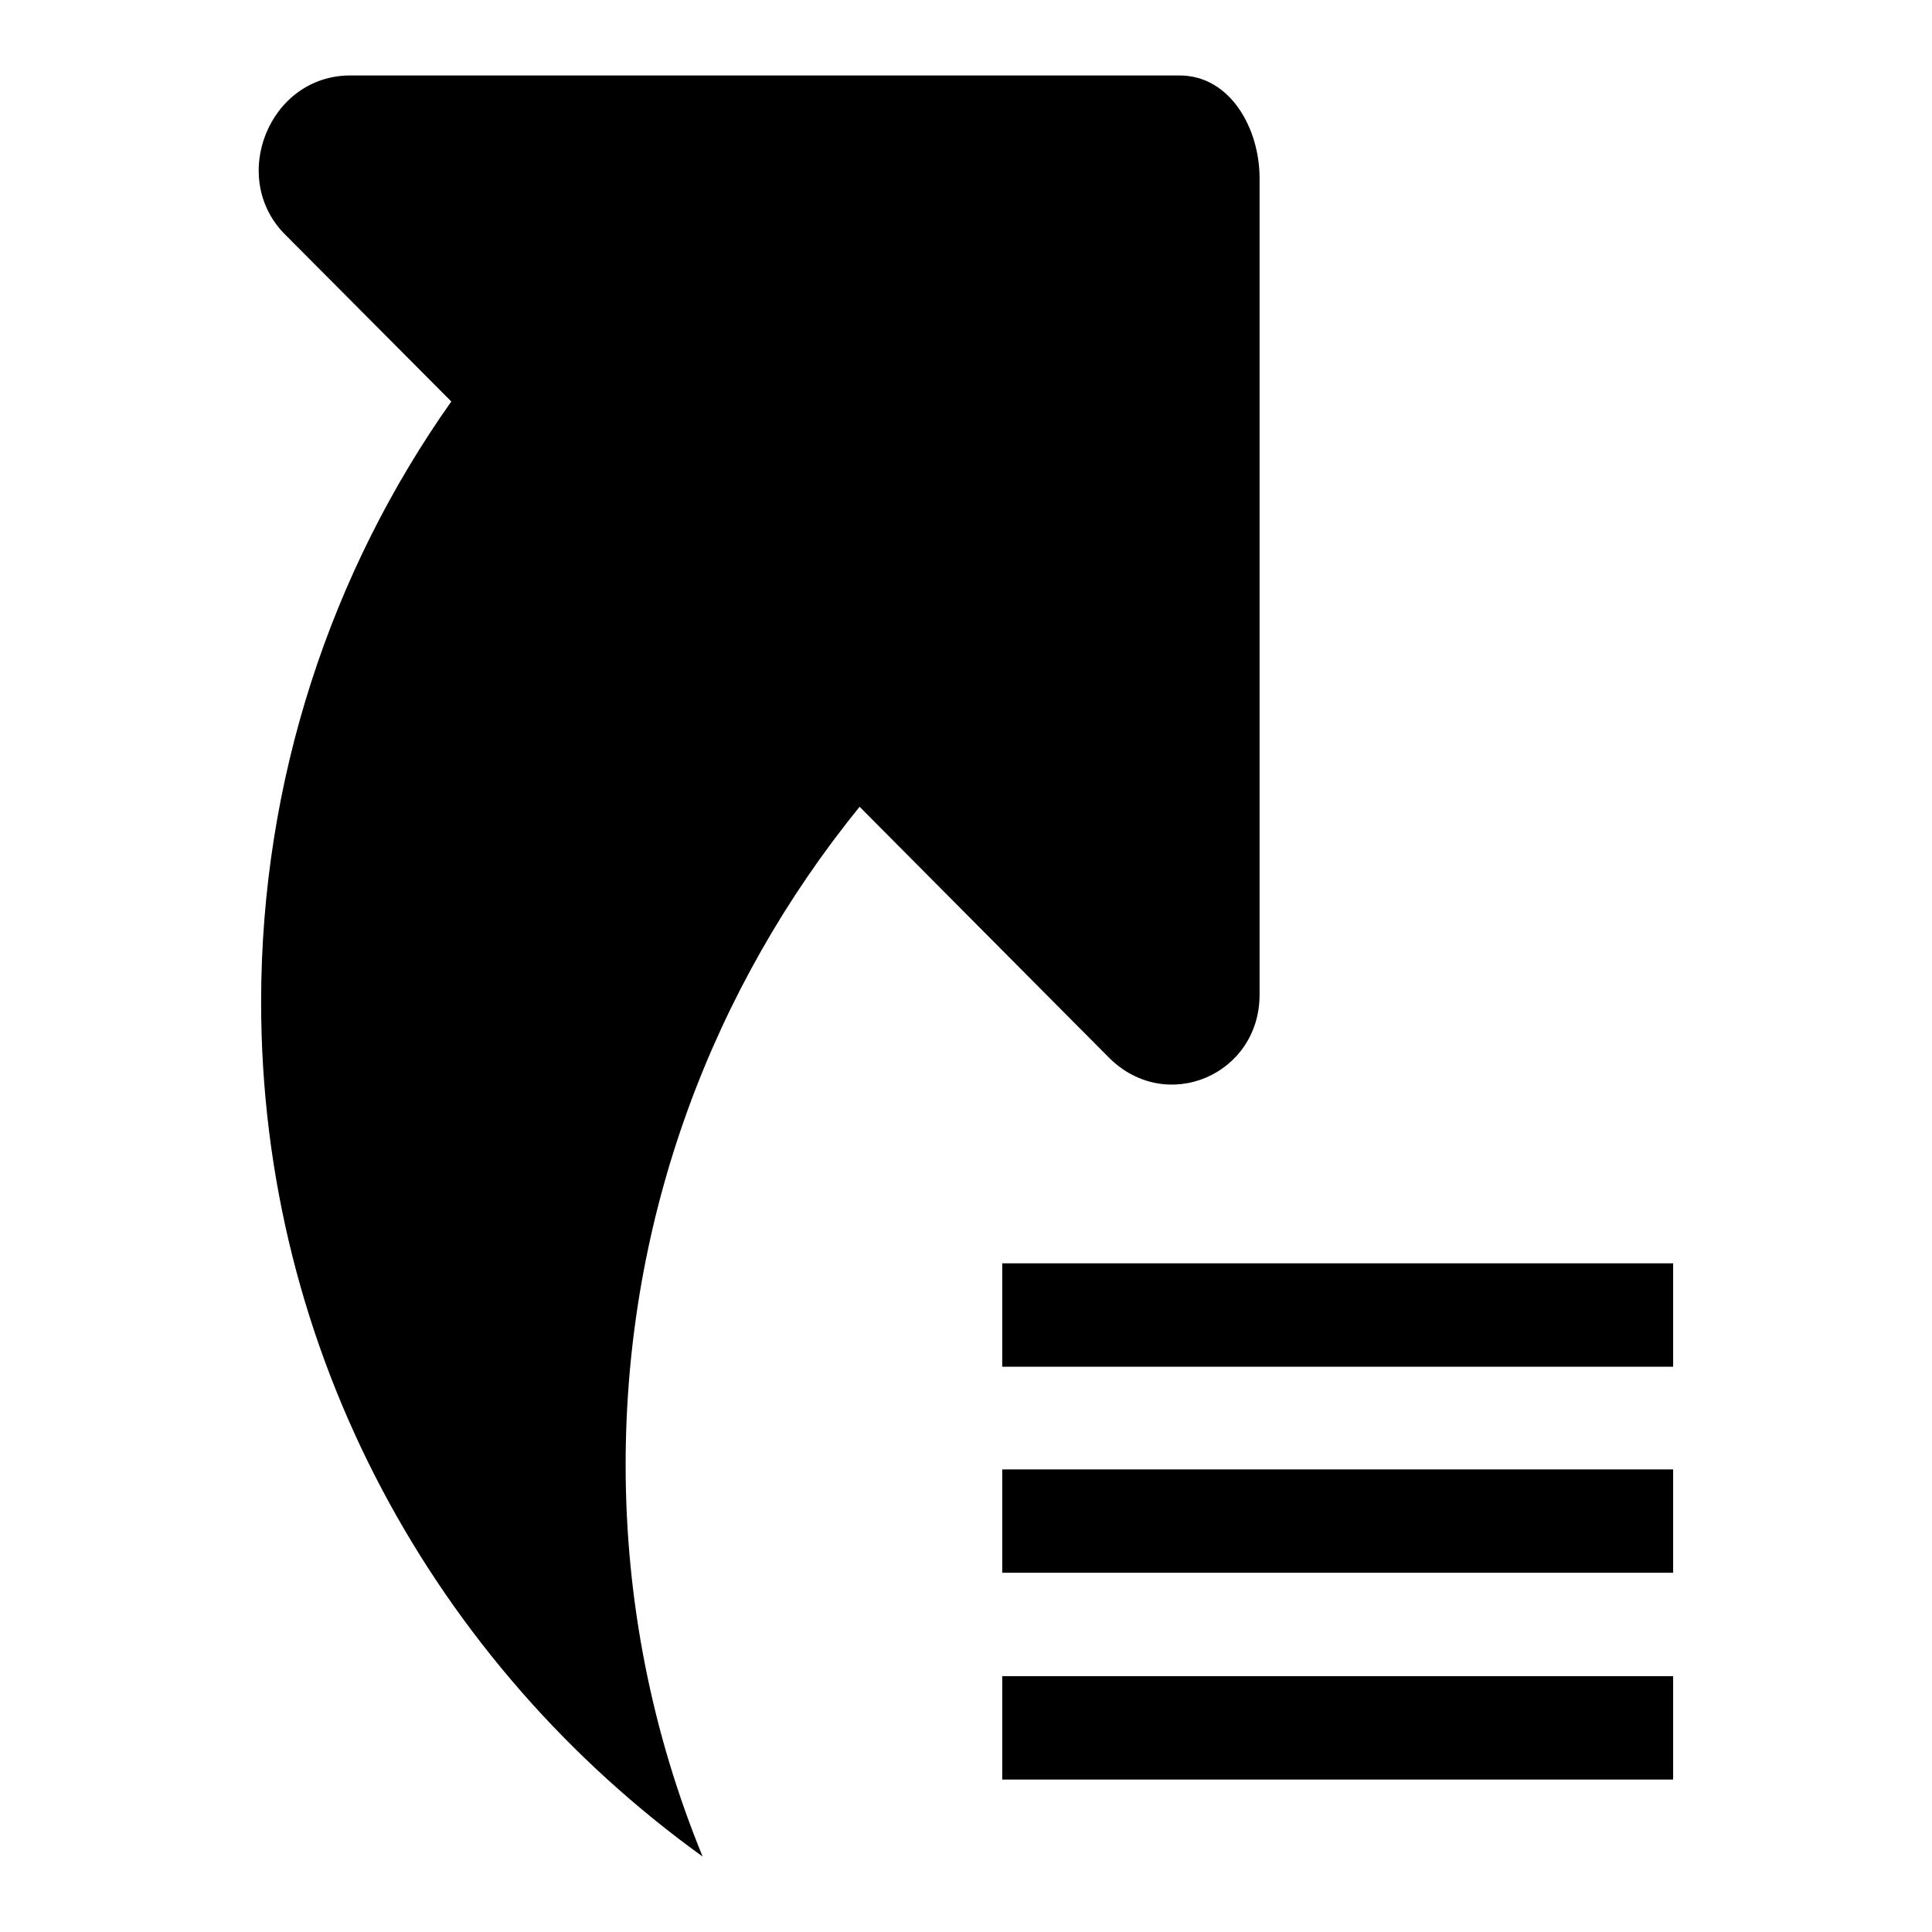
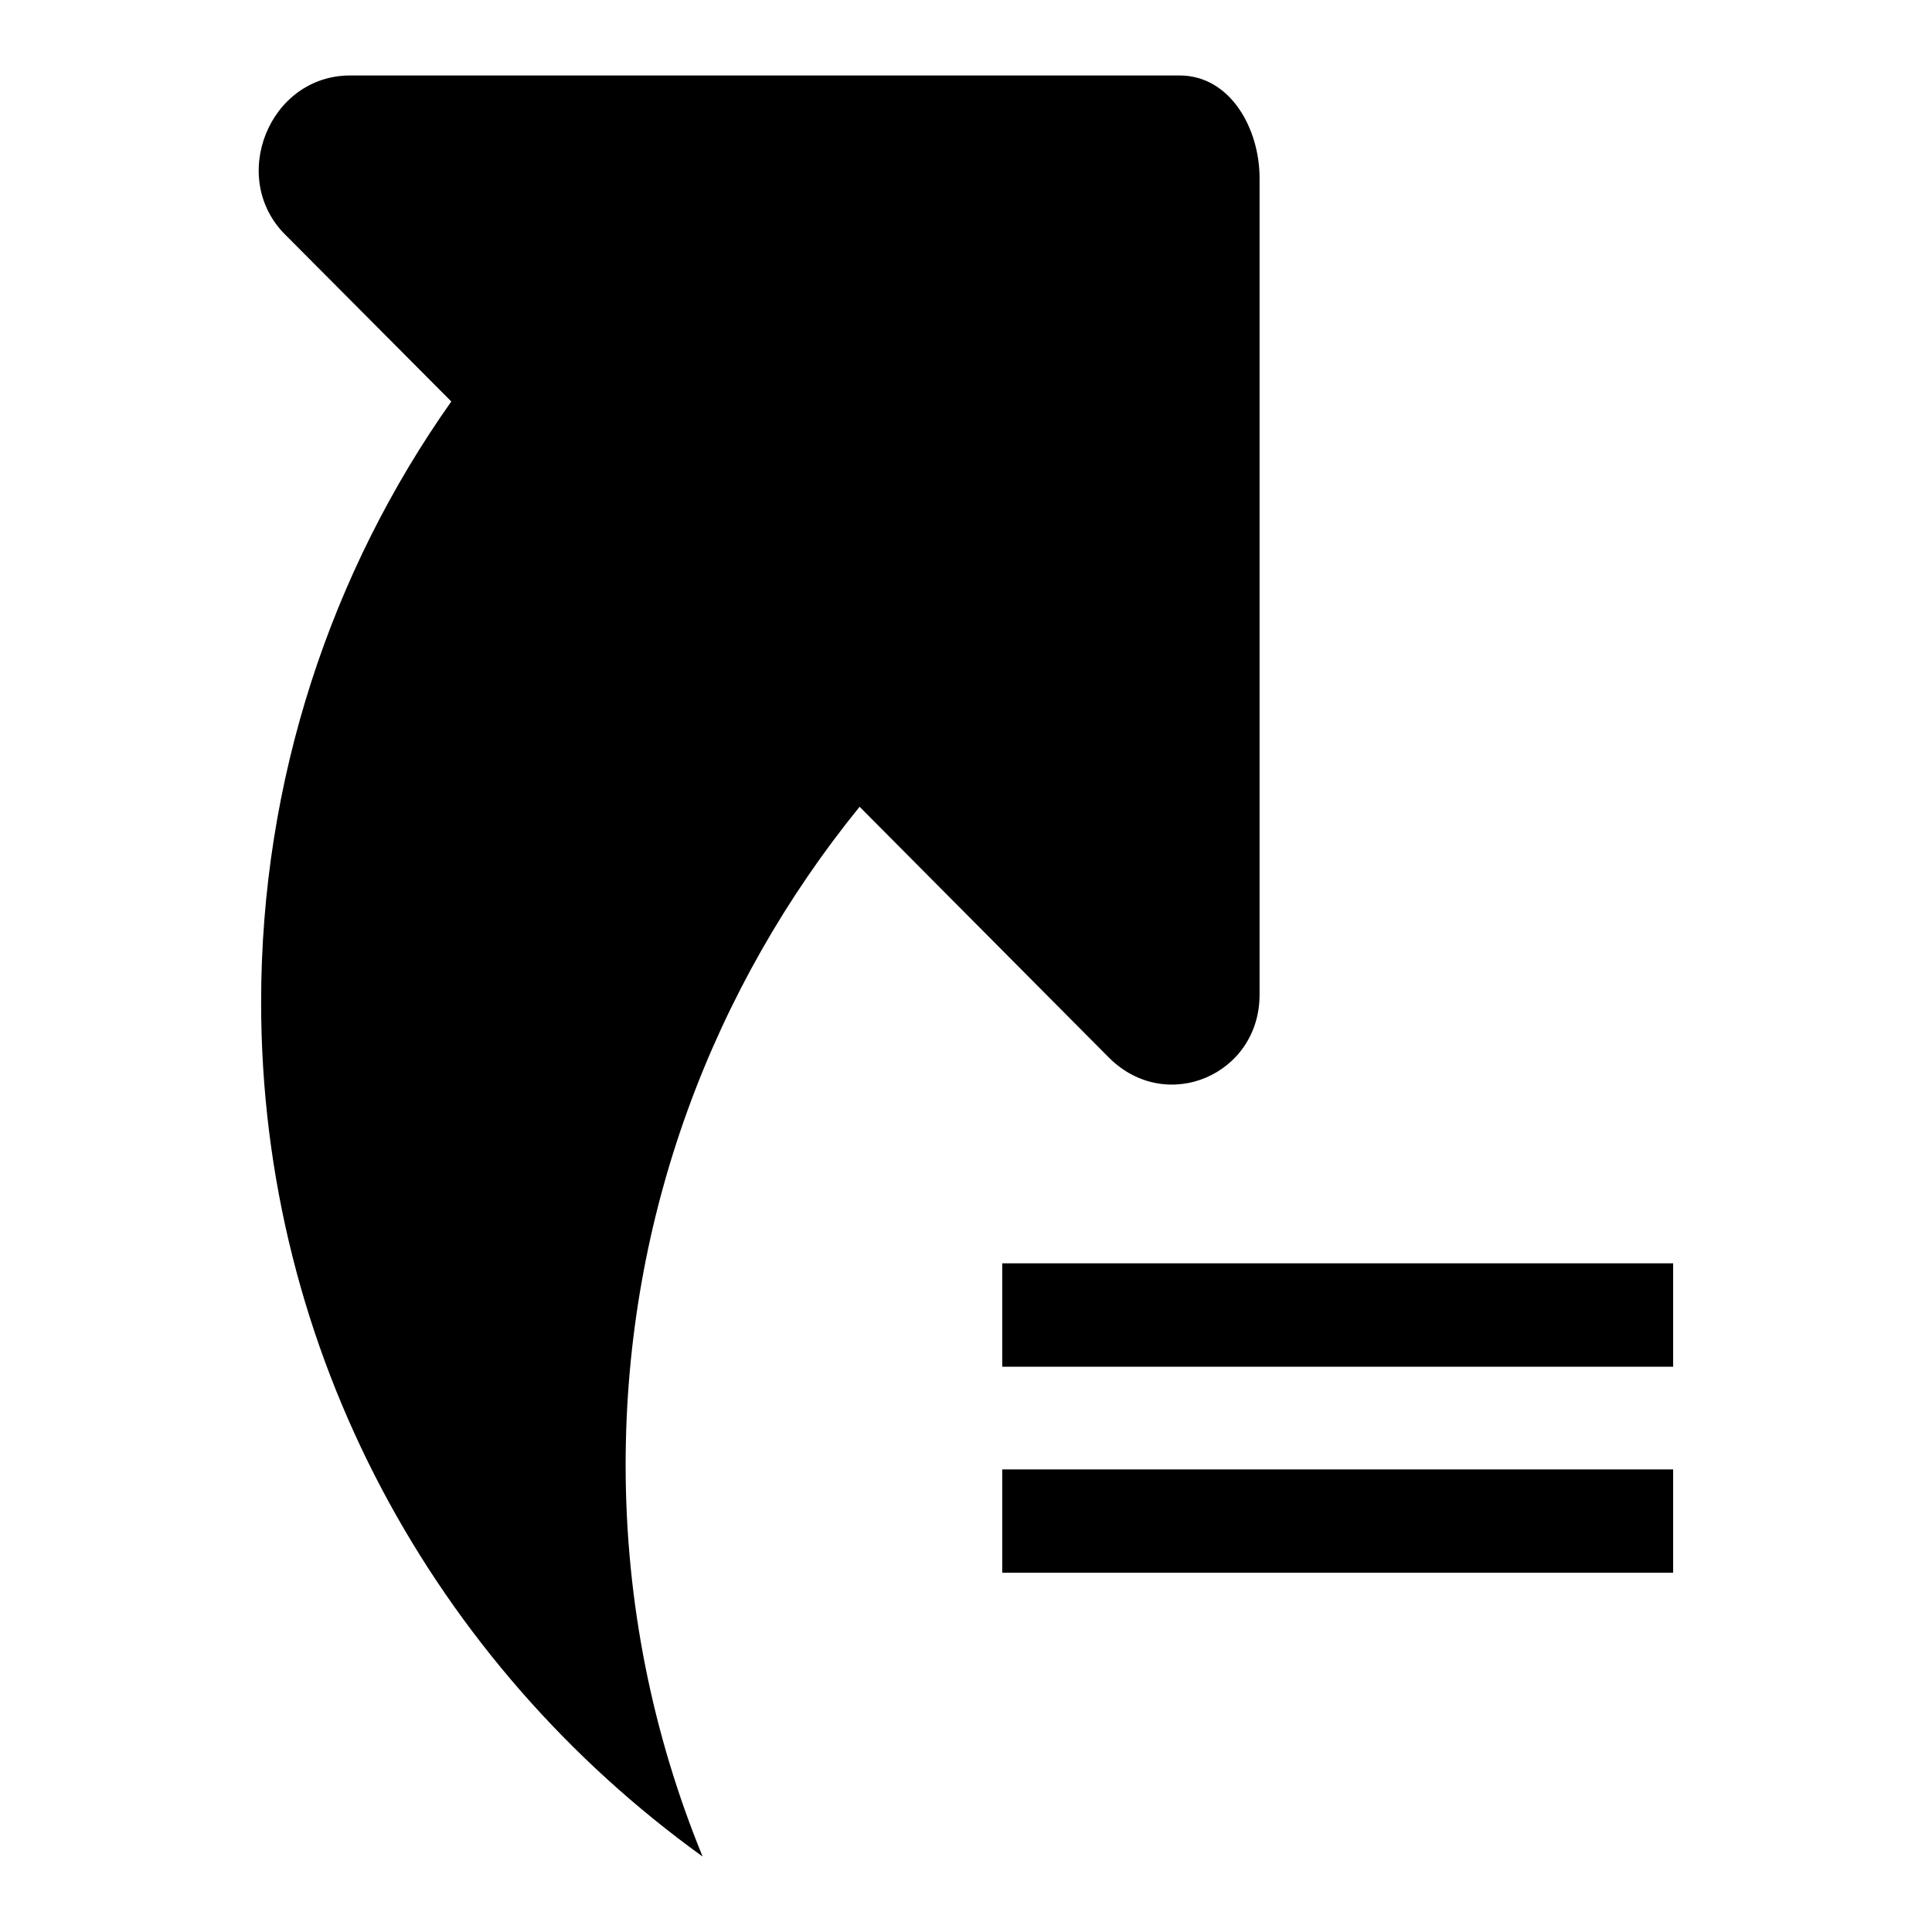
<svg xmlns="http://www.w3.org/2000/svg" version="1.1" x="0px" y="0px" viewBox="0 0 256 256" enable-background="new 0 0 256 256" xml:space="preserve">
  <g>
    <g>
-       <path fill="#000000" d="M132.8,235.8v-13.7h88.9v13.7H132.8z M132.8,194.7h88.9v13.7h-88.9V194.7z M132.8,167.4h88.9v13.7h-88.9V167.4z M147,140.2l-33.1-33.3c-19.4,23.9-31,54.2-31,87.2c0,18.3,3.6,35.8,10.2,51.9c-35.4-25.5-58.5-66.7-58.5-113.2c0-29.5,9.3-57.1,25.2-79.6L37.9,31.2C30.2,23.7,35.6,10,46.4,10h109.9c6.7,0,10.6,7,10.6,13.6v108.2C166.9,142.4,154.6,147.7,147,140.2z" />
+       <path fill="#000000" d="M132.8,235.8v-13.7h88.9H132.8z M132.8,194.7h88.9v13.7h-88.9V194.7z M132.8,167.4h88.9v13.7h-88.9V167.4z M147,140.2l-33.1-33.3c-19.4,23.9-31,54.2-31,87.2c0,18.3,3.6,35.8,10.2,51.9c-35.4-25.5-58.5-66.7-58.5-113.2c0-29.5,9.3-57.1,25.2-79.6L37.9,31.2C30.2,23.7,35.6,10,46.4,10h109.9c6.7,0,10.6,7,10.6,13.6v108.2C166.9,142.4,154.6,147.7,147,140.2z" />
    </g>
  </g>
</svg>